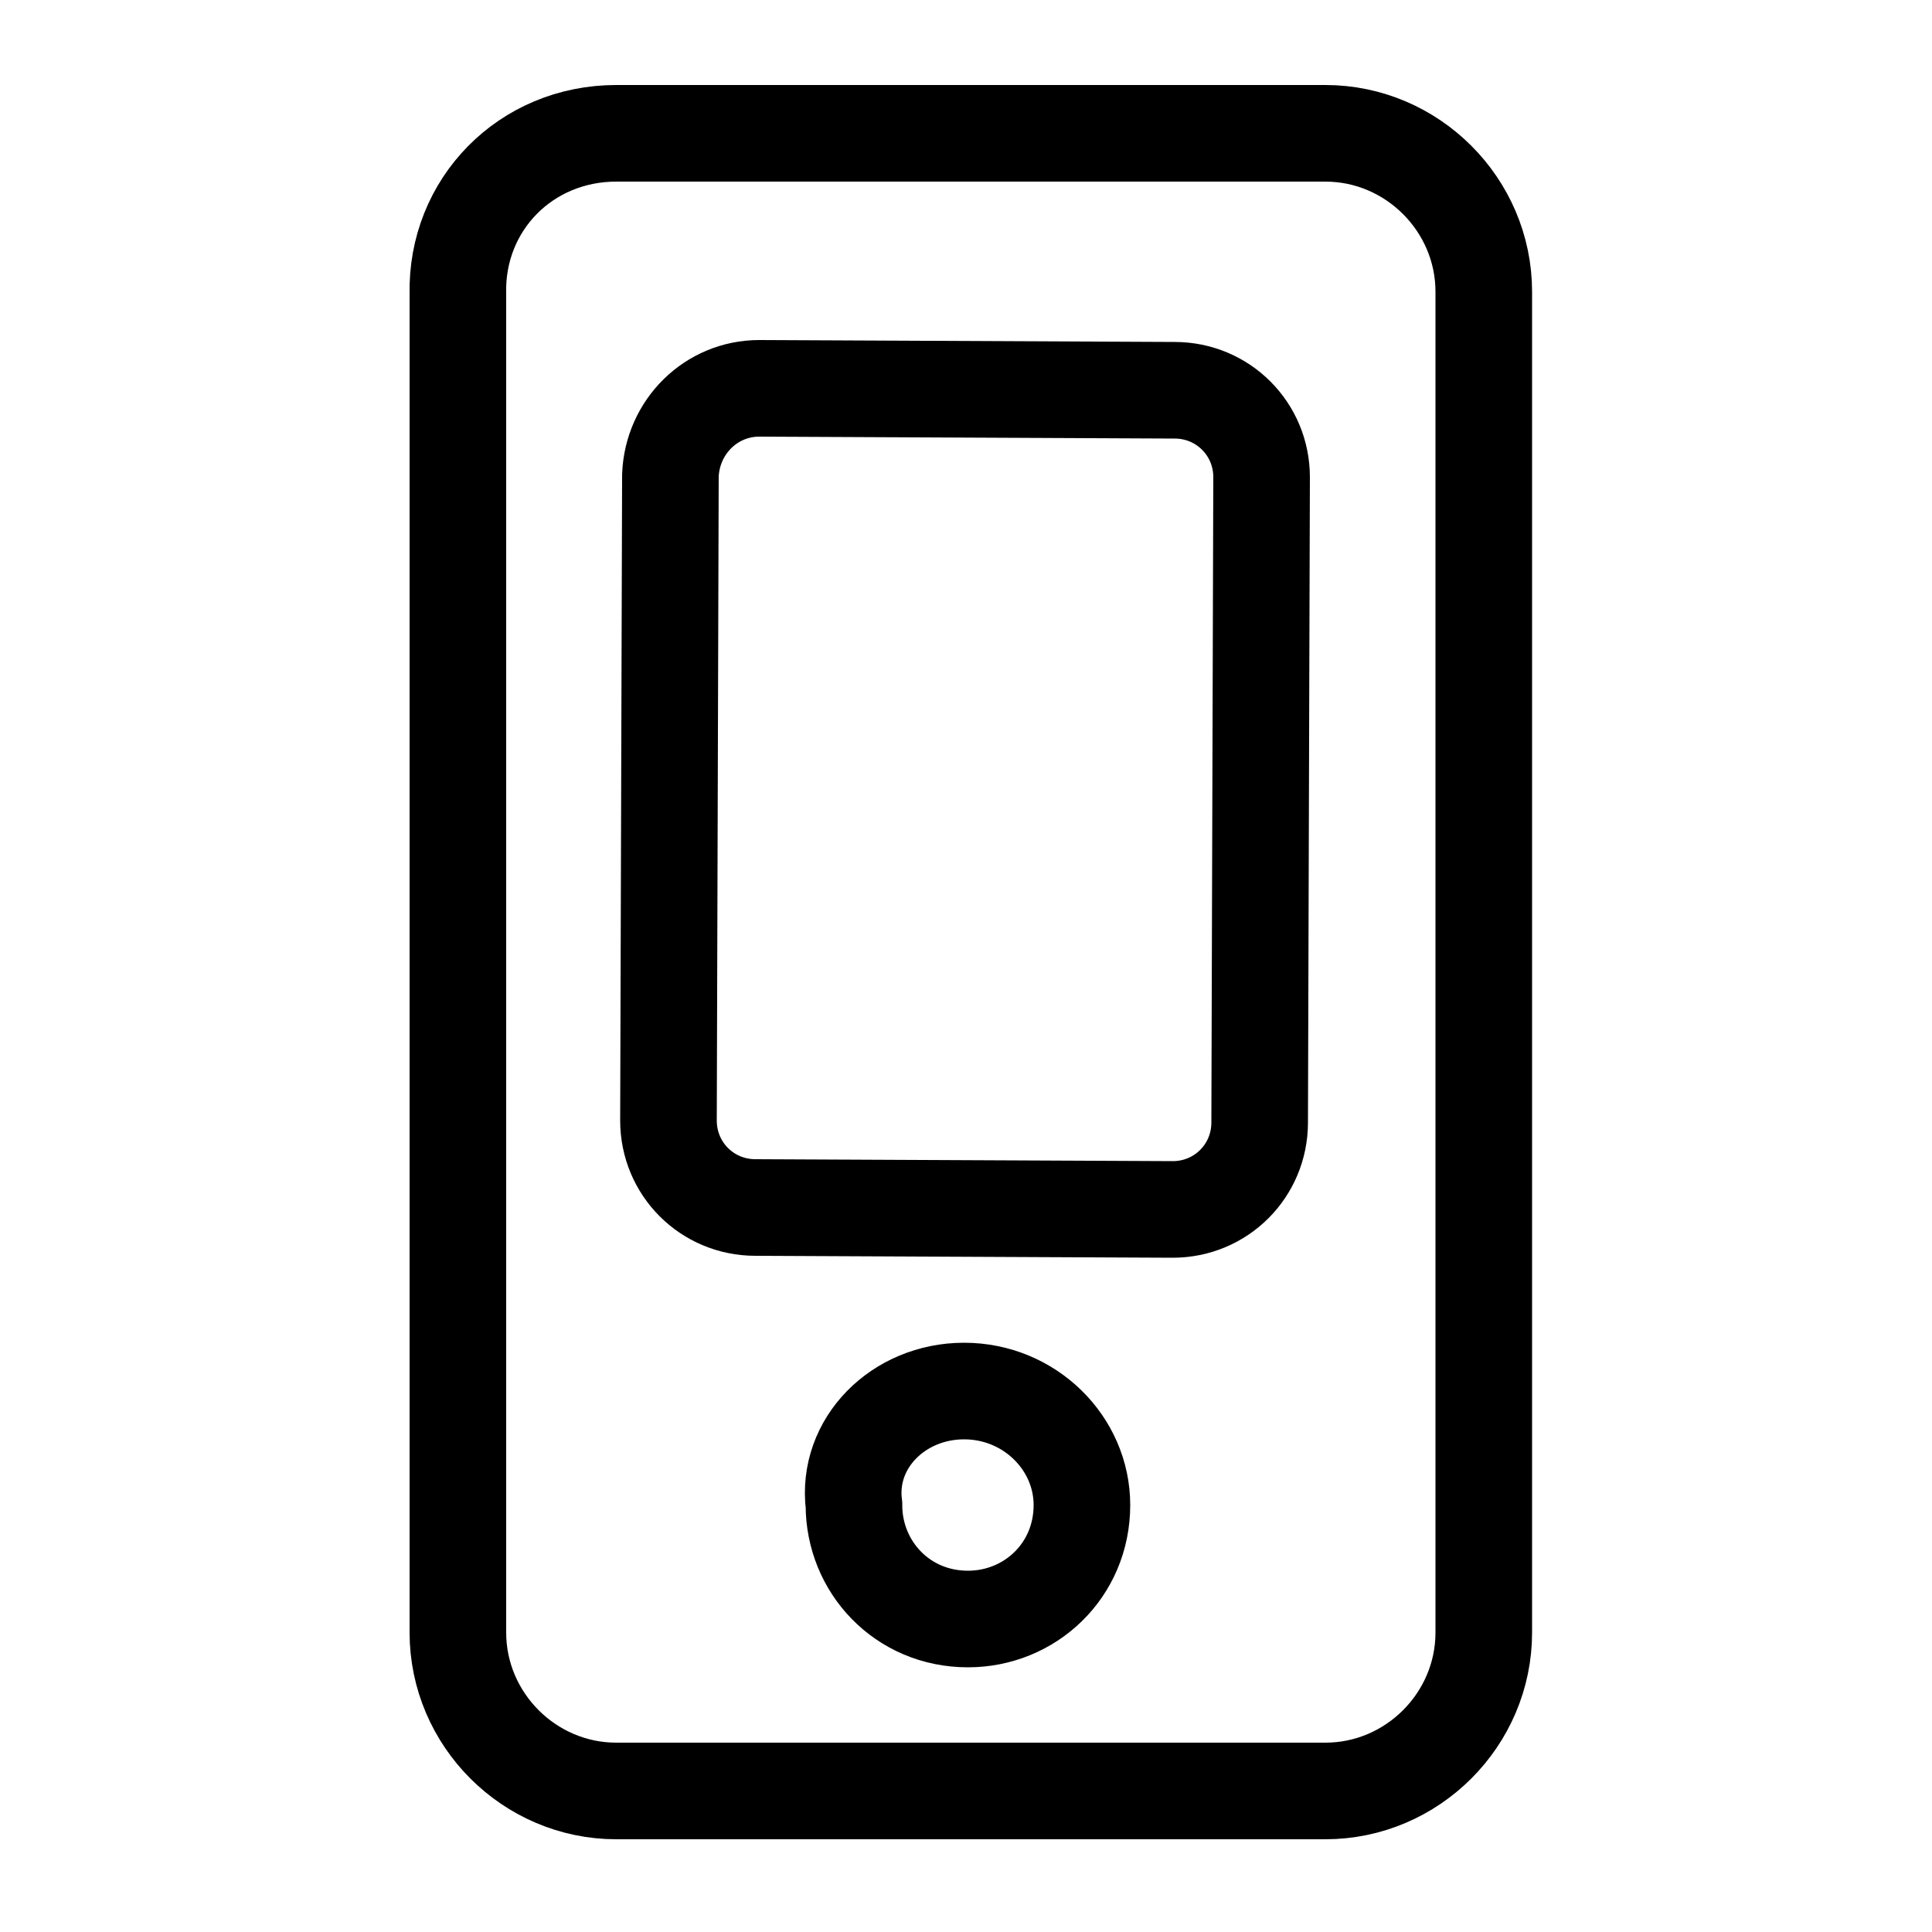
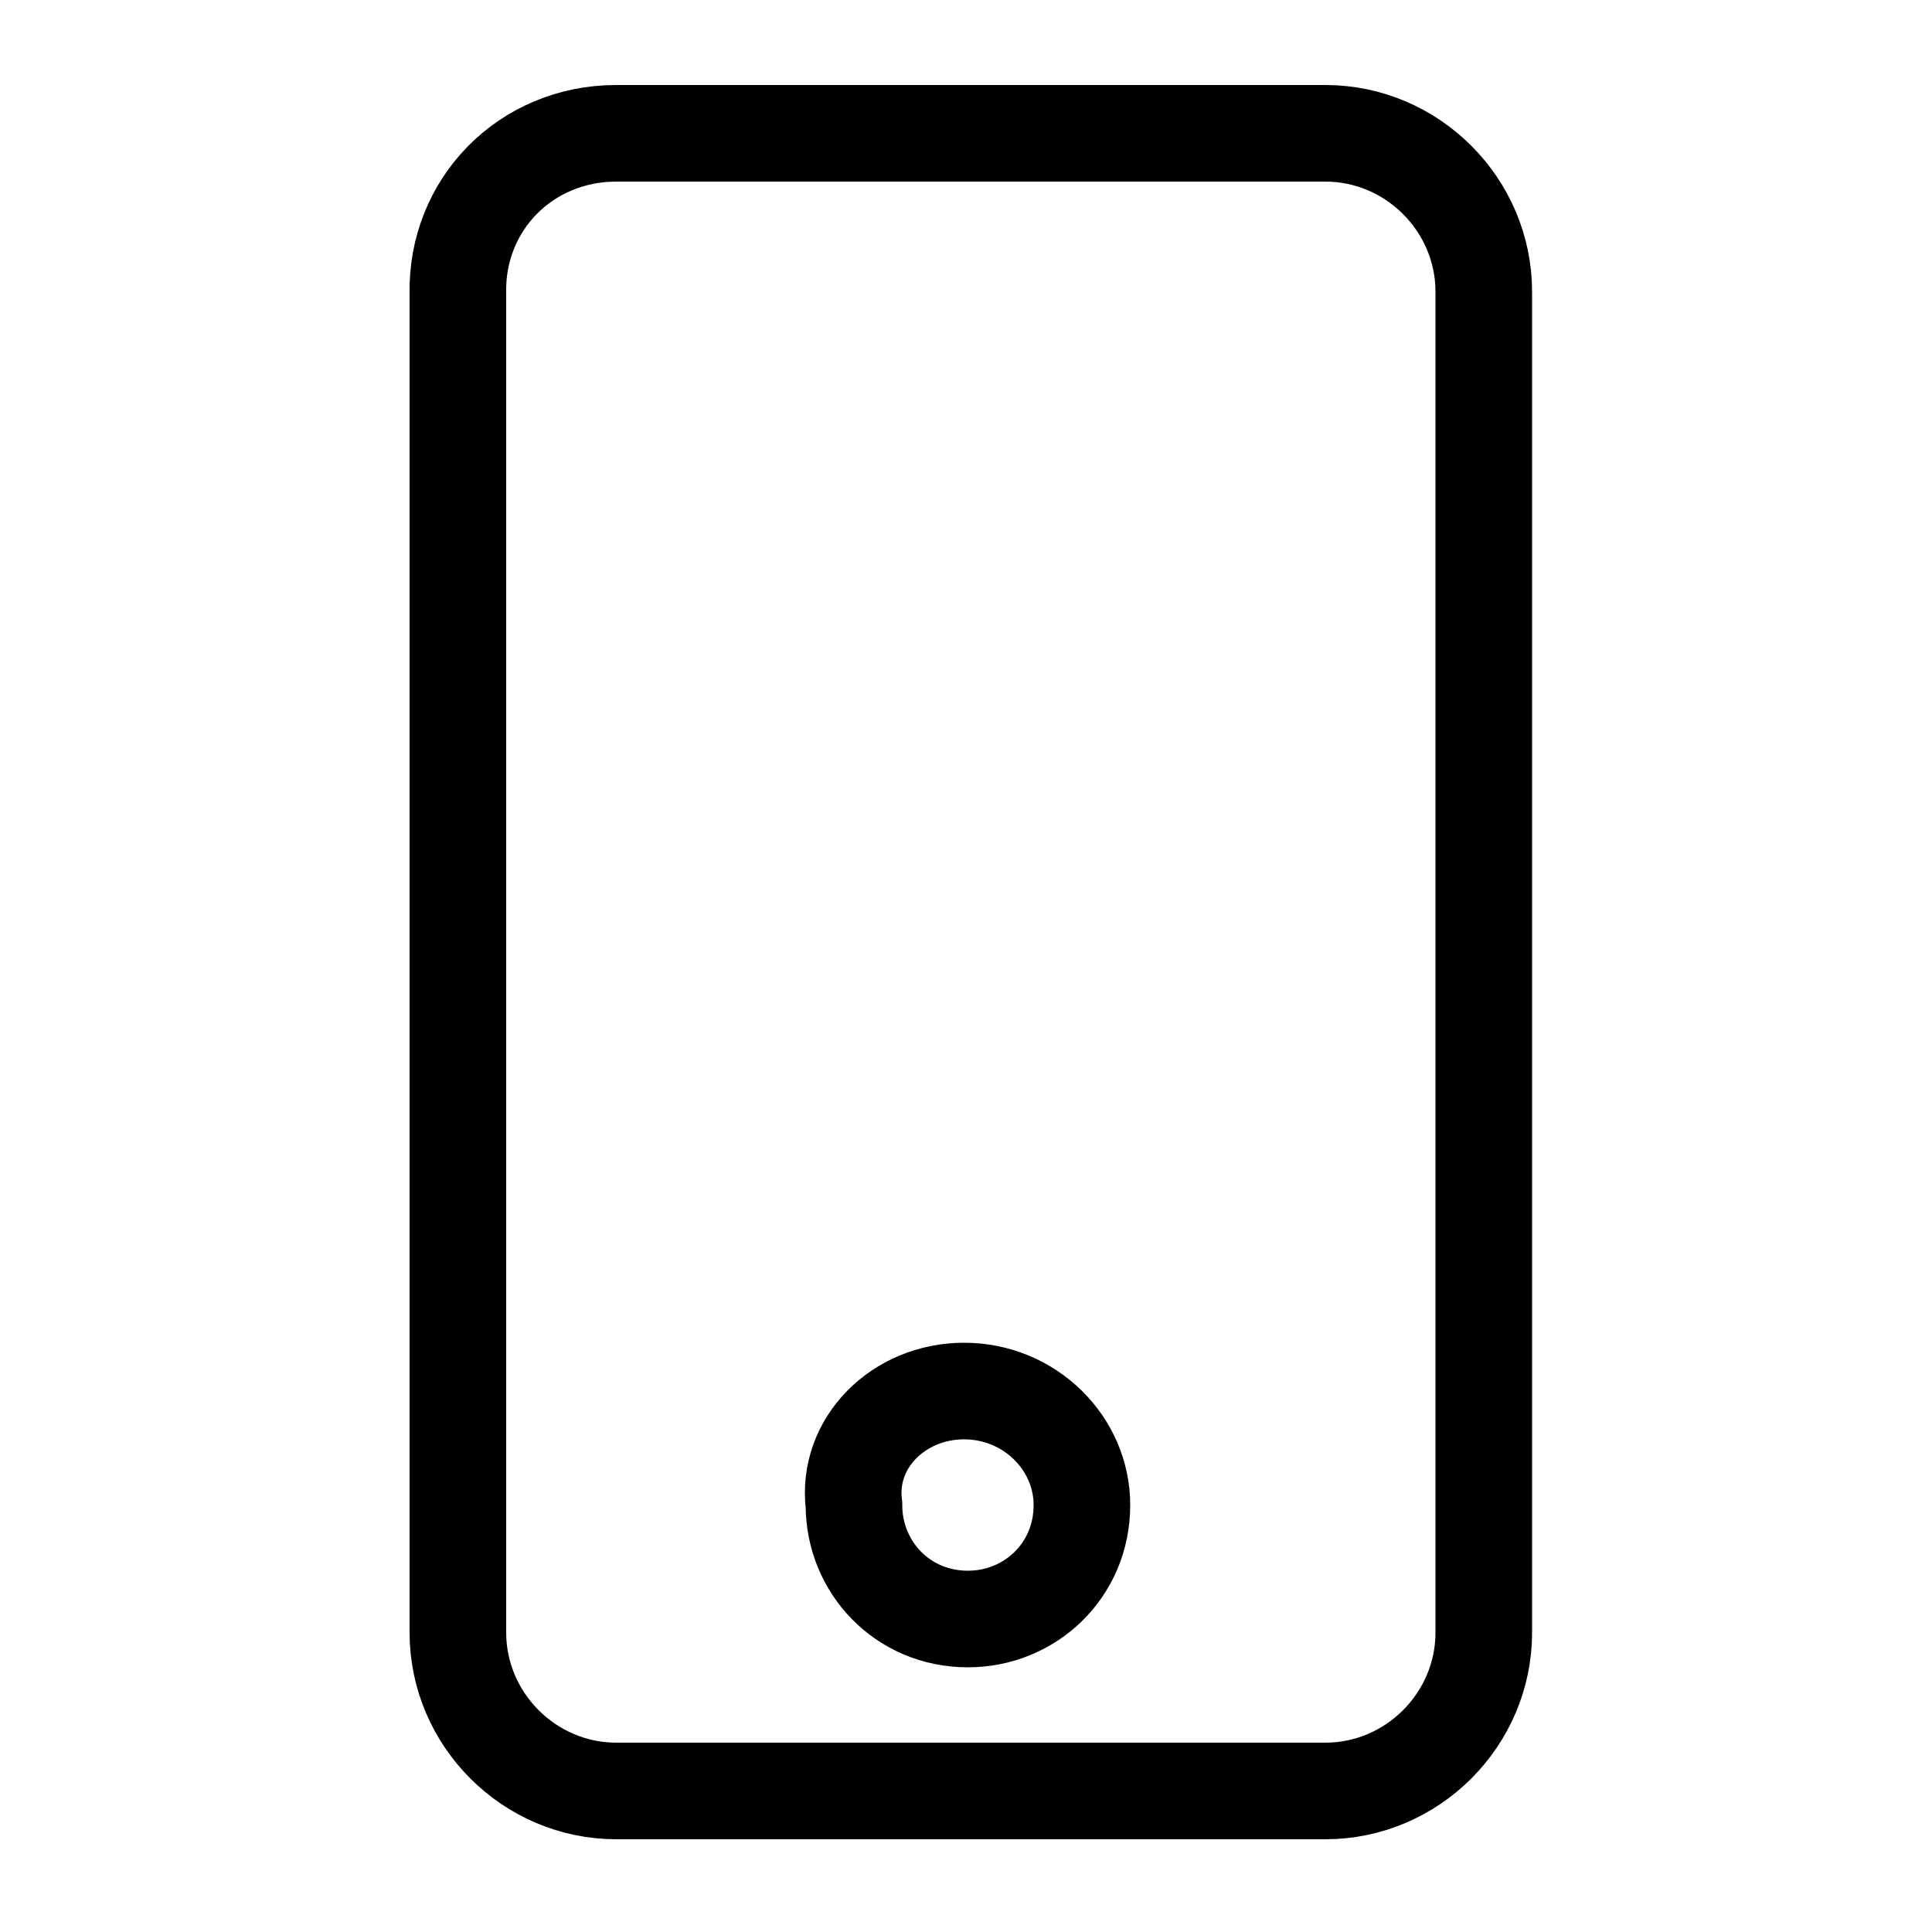
<svg xmlns="http://www.w3.org/2000/svg" id="Capa_1" x="0" y="0" enable-background="new 0 0 100 100" version="1.1" viewBox="0 0 100 100" xml:space="preserve">
  <style type="text/css">.st0{fill:none;stroke:#000;stroke-width:5;stroke-miterlimit:10}</style>
  <title>iconos</title>
  <path d="M31.9,6.9h36.7c4.5,0,8.2,3.7,8.2,8.2v69.4c0,4.5-3.7,8.2-8.2,8.2H31.9c-4.5,0-8.2-3.7-8.2-8.2V15.2 C23.6,10.6,27.2,6.9,31.9,6.9z" class="st0" />
-   <path d="M39.3,20.1l21.5,0.1c2.5,0,4.5,2,4.5,4.5l-0.1,33.4c0,2.5-2,4.5-4.5,4.5l-21.6-0.1c-2.5,0-4.5-2-4.5-4.5 l0.1-33.4C34.8,22.1,36.8,20.1,39.3,20.1z" class="st0" />
  <path d="M49.9,72L49.9,72c3.4,0,6.1,2.7,6.1,5.9l0,0c0,3.4-2.7,5.9-5.9,5.9l0,0c-3.4,0-5.9-2.7-5.9-5.9l0,0 C43.8,74.7,46.5,72,49.9,72z" class="st0" />
</svg>